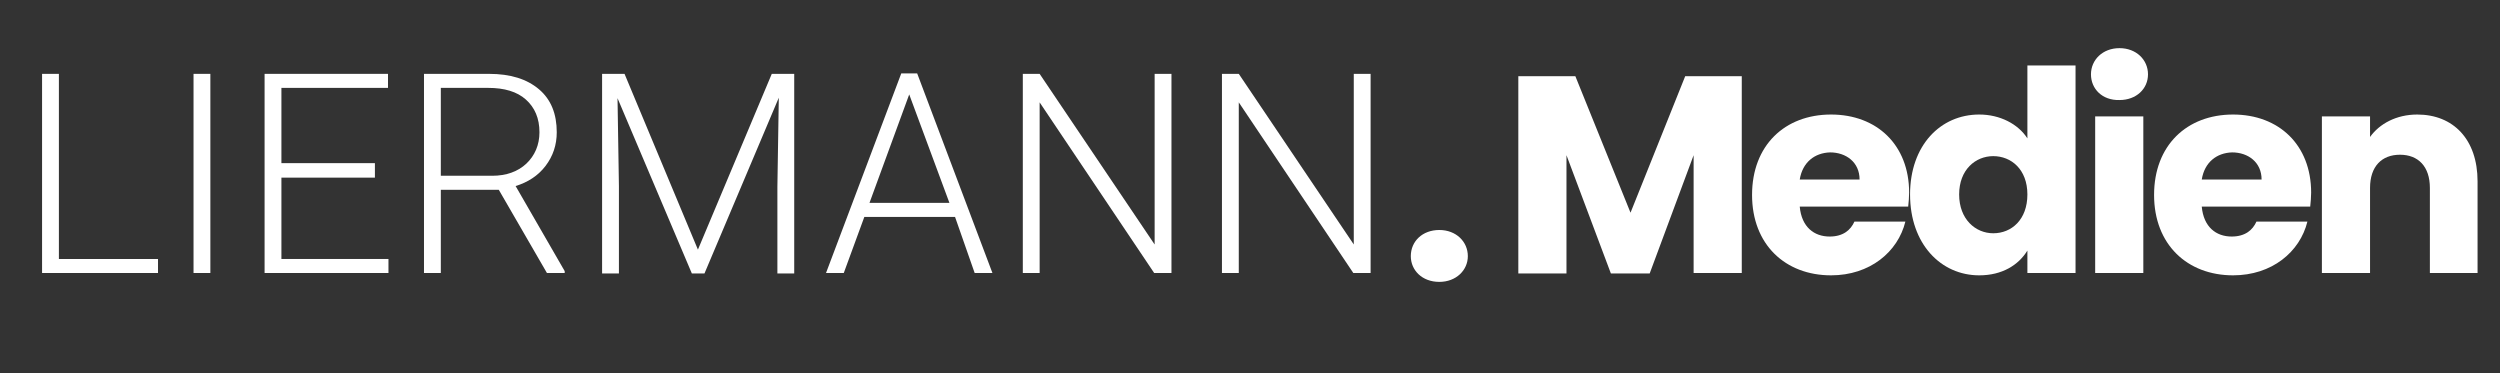
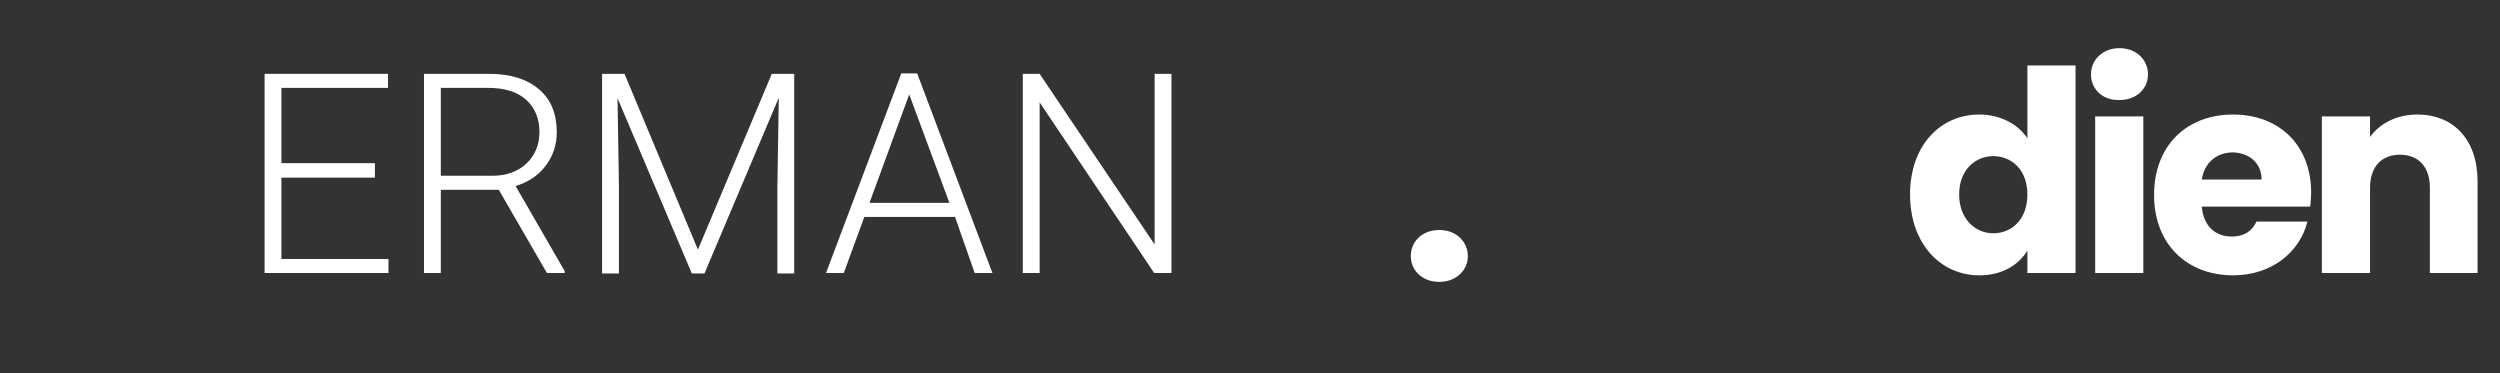
<svg xmlns="http://www.w3.org/2000/svg" version="1.1" id="Ebene_1" x="0px" y="0px" viewBox="0 0 534.8 79.8" style="enable-background:new 0 0 534.8 79.8;" xml:space="preserve">
  <rect x="0" y="0" width="534.8" height="79.8" fill="#333333" stroke="none" />
  <style type="text/css">
	.st0{fill:#FFFFFF;}
</style>
  <g id="nycrp9.tif">
    <g>
-       <path class="st0" d="M12.7,55.4h21.1v3H9V15.8h3.6V55.4z" />
-       <path class="st0" d="M45,58.4h-3.6V15.8H45V58.4z" />
      <path class="st0" d="M80.2,38h-20v17.4h22.9v3H56.6V15.8H83v3H60.2v16.1h20V38z" />
      <path class="st0" d="M106.7,40.6H94.3v17.8h-3.6V15.8h13.9c4.6,0,8.1,1.1,10.7,3.3c2.6,2.2,3.8,5.3,3.8,9.2c0,2.7-0.8,5.1-2.4,7.2    c-1.6,2.1-3.8,3.5-6.4,4.3L120.8,58v0.4H117L106.7,40.6z M94.3,37.6h11c3,0,5.5-0.9,7.3-2.6c1.8-1.7,2.8-4,2.8-6.7    c0-3-1-5.3-2.9-7c-1.9-1.7-4.6-2.5-8.1-2.5H94.3V37.6z" />
      <path class="st0" d="M133.6,15.8l15.7,37.6l15.8-37.6h4.8v42.7h-3.6V39.9l0.3-19l-15.9,37.6H148L132.1,21l0.3,18.8v18.7h-3.6V15.8    H133.6z" />
      <path class="st0" d="M204.3,46.4h-19.4l-4.4,12h-3.8l16.1-42.7h3.4l16.1,42.7h-3.8L204.3,46.4z M186,43.4h17.1l-8.6-23.2L186,43.4    z" />
      <path class="st0" d="M250.5,58.4h-3.6l-24.5-36.5v36.5h-3.6V15.8h3.6l24.6,36.5V15.8h3.6V58.4z" />
-       <path class="st0" d="M293.1,58.4h-3.6L265,21.9v36.5h-3.6V15.8h3.6l24.6,36.5V15.8h3.6V58.4z" />
-       <path class="st0" d="M324.8,16.3H337l11.8,29.2l11.7-29.2h12.1v42.1h-10.3V33.2l-9.4,25.3h-8.3l-9.5-25.3v25.3h-10.3V16.3z" />
-       <path class="st0" d="M391.7,58.9c-9.8,0-16.9-6.6-16.9-17.2s7-17.2,16.9-17.2c9.8,0,16.7,6.5,16.7,16.7c0,1-0.1,2-0.2,3H385    c0.4,4.4,3.1,6.4,6.4,6.4c2.9,0,4.5-1.4,5.3-3.2h10.9C406,53.9,400,58.9,391.7,58.9z M385,38.4h12.8c0-3.7-2.9-5.8-6.3-5.8    C388.2,32.7,385.6,34.7,385,38.4z" />
      <path class="st0" d="M423.4,24.5c4.4,0,8.3,2,10.3,5.1V14h10.3v44.4h-10.3v-4.8c-1.9,3.1-5.4,5.3-10.3,5.3    c-8.2,0-14.8-6.7-14.8-17.3C408.6,31.1,415.1,24.5,423.4,24.5z M426.4,33.4c-3.8,0-7.3,2.9-7.3,8.2c0,5.3,3.5,8.3,7.3,8.3    c3.9,0,7.3-2.9,7.3-8.3S430.2,33.4,426.4,33.4z" />
      <path class="st0" d="M447.3,15.9c0-3.1,2.5-5.6,6.1-5.6c3.6,0,6.1,2.5,6.1,5.6c0,3.1-2.5,5.5-6.1,5.5    C449.7,21.5,447.3,19,447.3,15.9z M448.2,24.9h10.3v33.5h-10.3V24.9z" />
      <path class="st0" d="M477.7,58.9c-9.8,0-16.9-6.6-16.9-17.2s7-17.2,16.9-17.2c9.8,0,16.7,6.5,16.7,16.7c0,1-0.1,2-0.2,3H471    c0.4,4.4,3.1,6.4,6.4,6.4c2.9,0,4.5-1.4,5.3-3.2h10.9C492,53.9,486,58.9,477.7,58.9z M471,38.4h12.8c0-3.7-2.9-5.8-6.3-5.8    C474.2,32.7,471.6,34.7,471,38.4z" />
      <path class="st0" d="M519.8,40.2c0-4.6-2.5-7.1-6.4-7.1c-3.9,0-6.4,2.5-6.4,7.1v18.2h-10.3V24.9h10.3v4.4c2-2.8,5.6-4.8,10.1-4.8    c7.7,0,12.9,5.3,12.9,14.3v19.6h-10.2V40.2z" />
    </g>
    <g>
      <path class="st0" d="M307.9,60.3c-3.7,0-6.1-2.5-6.1-5.5c0-3.2,2.5-5.6,6.1-5.6c3.6,0,6.1,2.5,6.1,5.6    C314,57.8,311.5,60.3,307.9,60.3z" />
    </g>
  </g>
</svg>